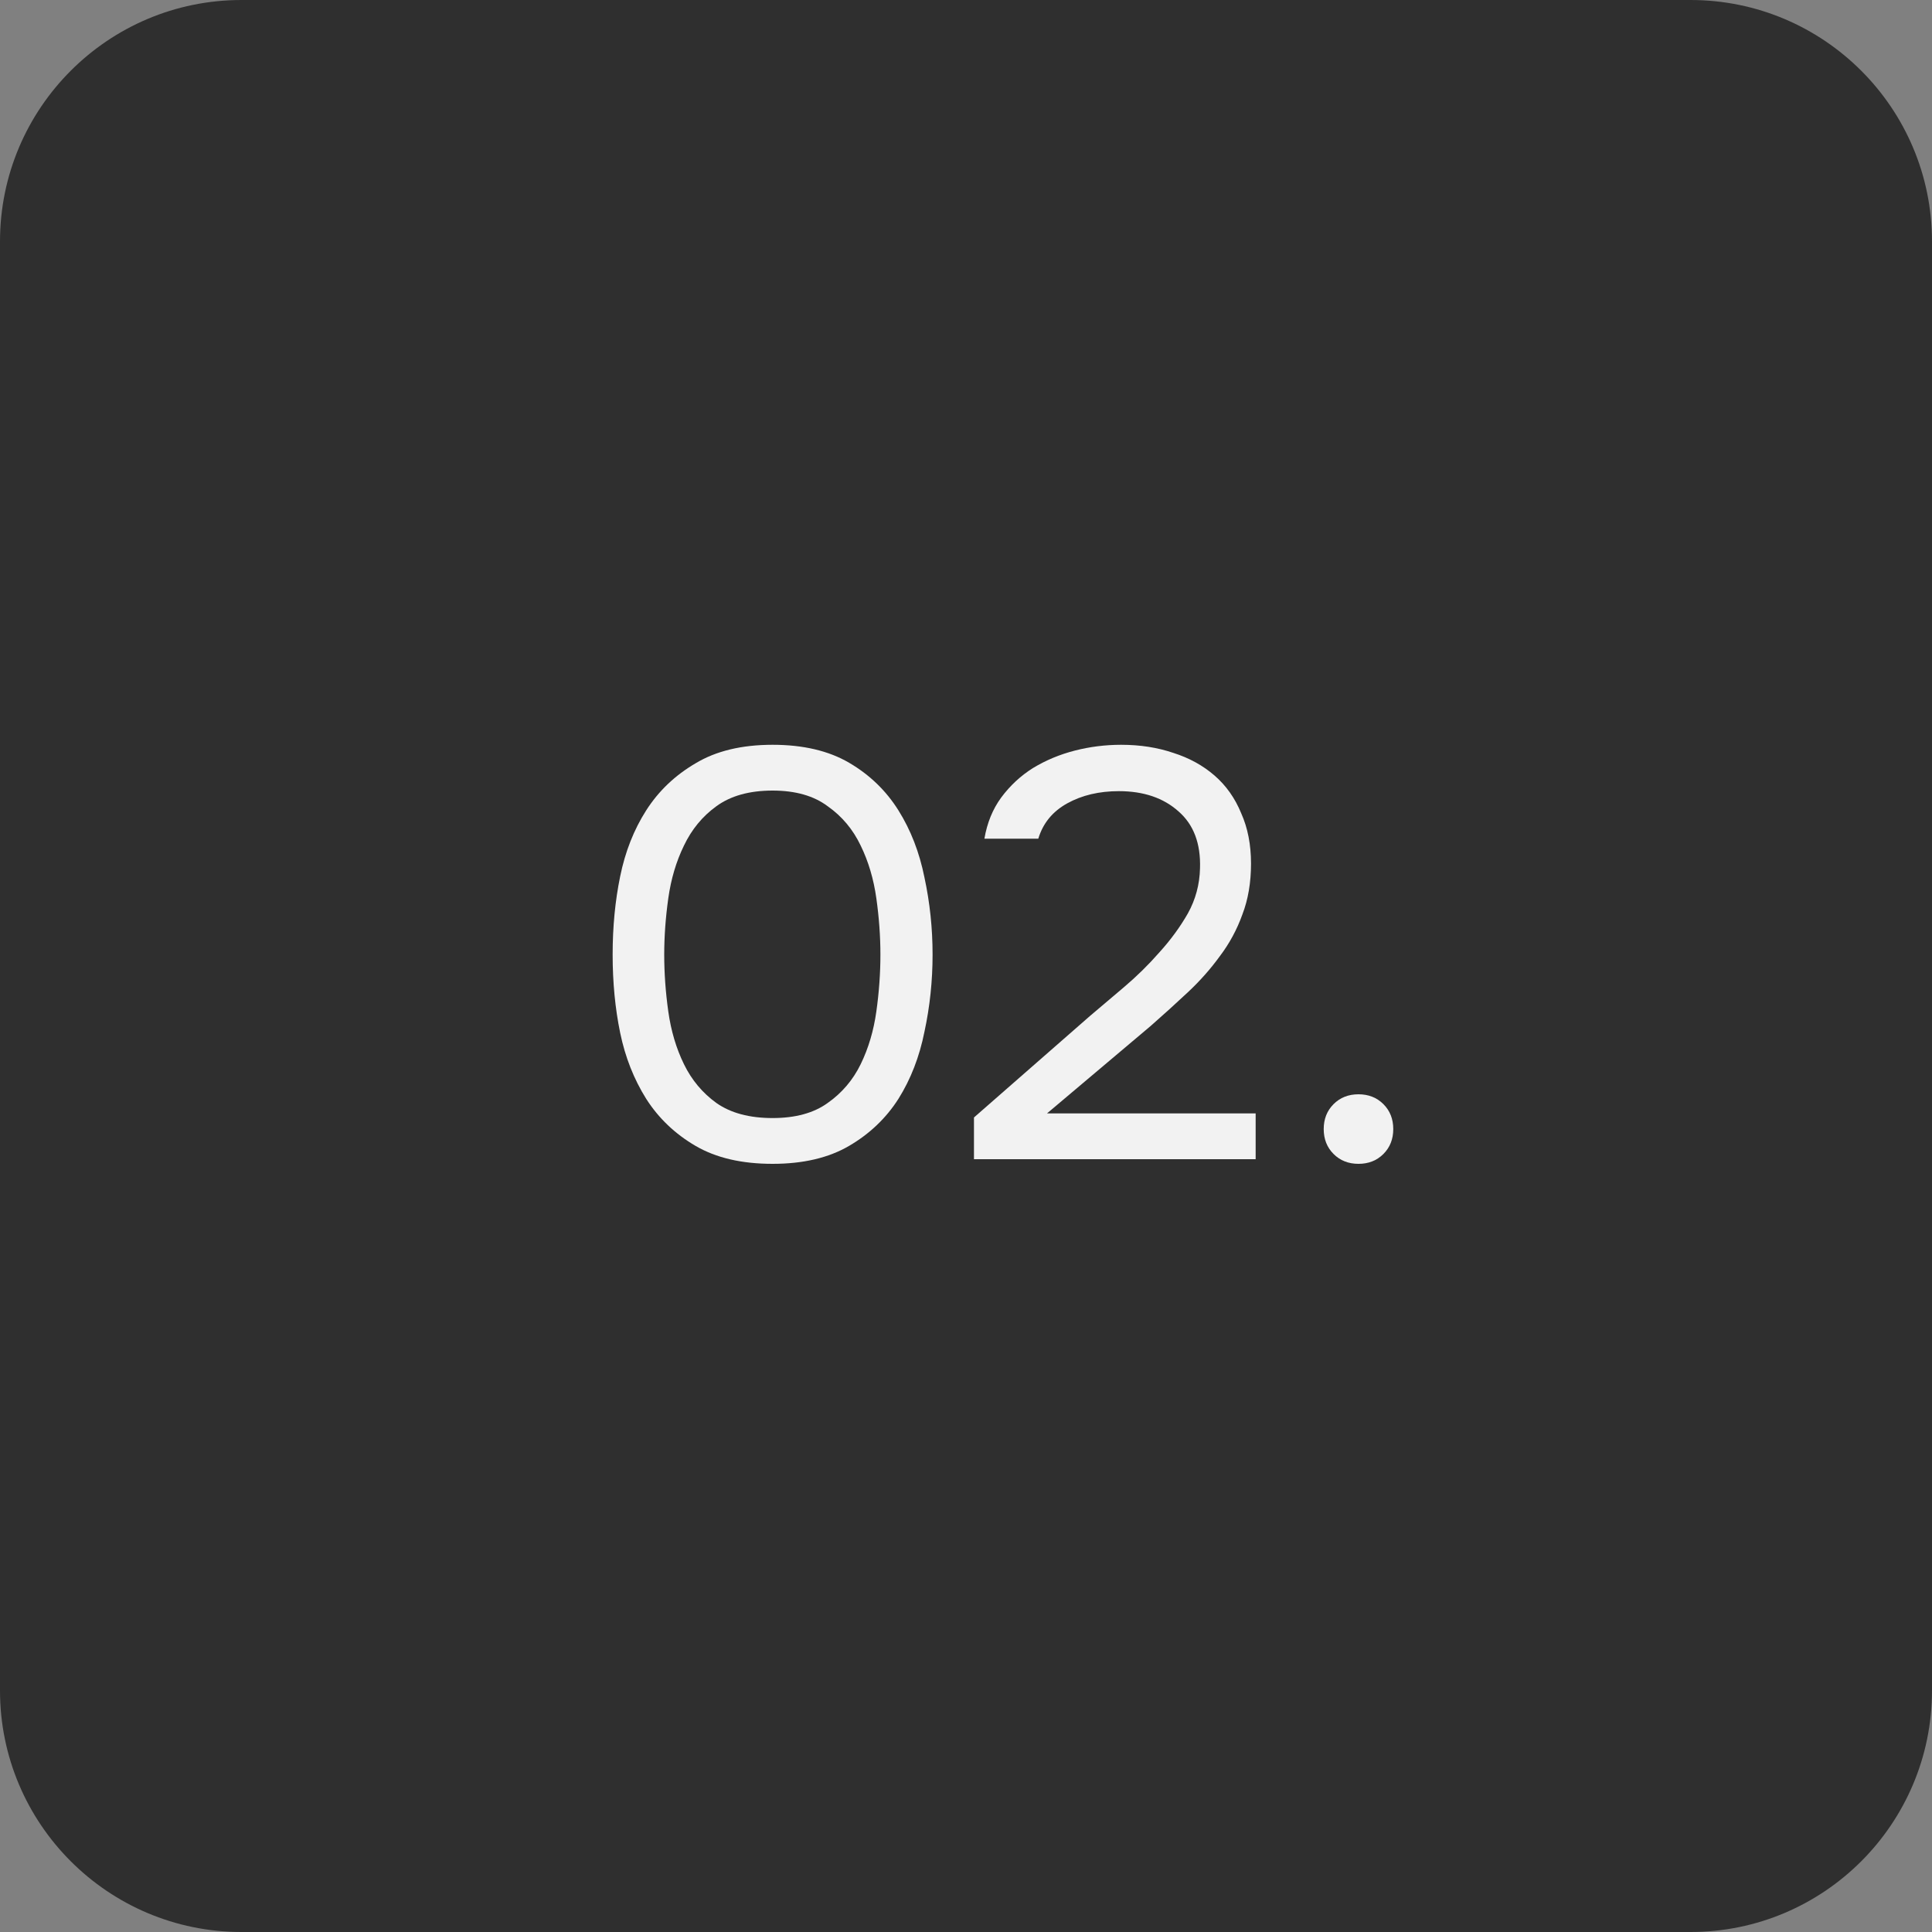
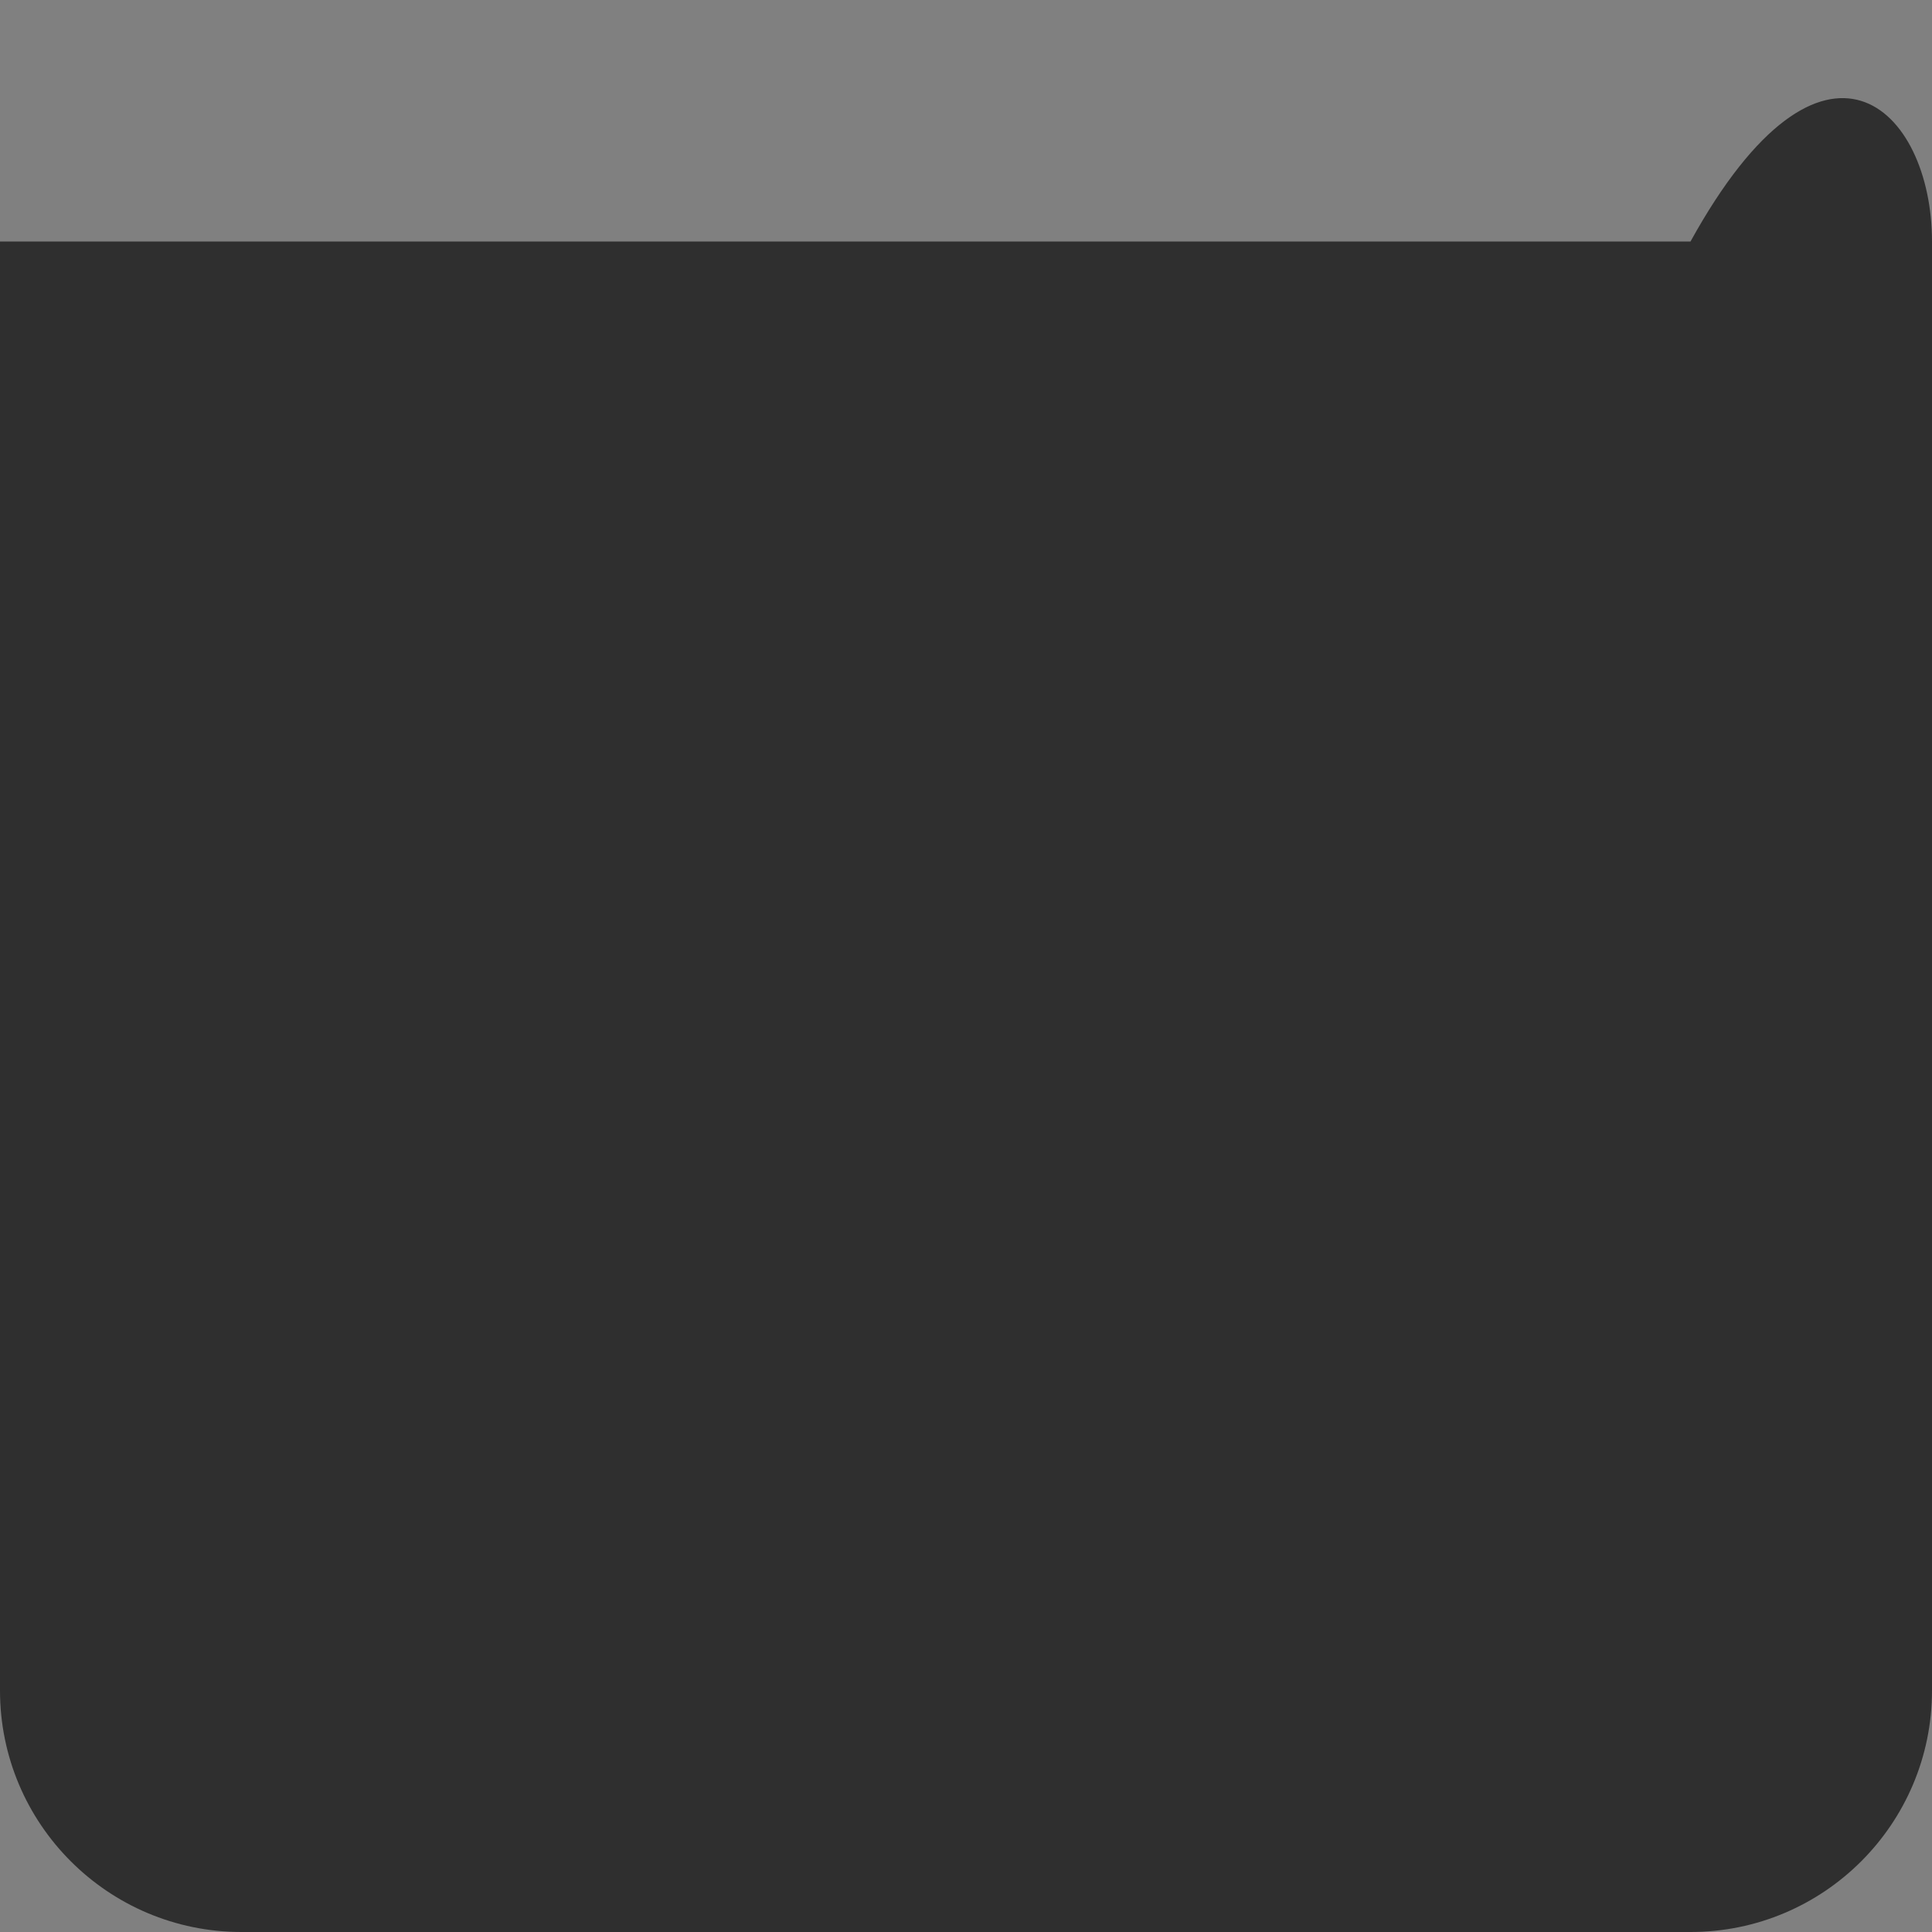
<svg xmlns="http://www.w3.org/2000/svg" width="40" height="40" viewBox="0 0 40 40" fill="none">
  <rect x="0" y="0" width="40" height="40" fill="#808080" stroke="none" />
-   <path d="M0 5C0 2.239 2.239 0 5 0H35C37.761 0 40 2.239 40 5V35C40 37.761 37.761 40 35 40H5C2.239 40 0 37.761 0 35V5Z" fill="#2F2F2F" />
-   <path d="M19.308 19.764C19.308 20.308 19.252 20.84 19.14 21.36C19.036 21.88 18.856 22.344 18.6 22.752C18.344 23.152 18.004 23.476 17.58 23.724C17.156 23.972 16.628 24.096 15.996 24.096C15.356 24.096 14.824 23.972 14.4 23.724C13.976 23.476 13.636 23.152 13.38 22.752C13.124 22.344 12.944 21.888 12.84 21.384C12.736 20.88 12.684 20.34 12.684 19.764C12.684 19.188 12.736 18.648 12.84 18.144C12.944 17.632 13.124 17.176 13.38 16.776C13.636 16.376 13.976 16.052 14.4 15.804C14.824 15.548 15.356 15.42 15.996 15.42C16.628 15.42 17.156 15.544 17.58 15.792C18.004 16.04 18.344 16.368 18.6 16.776C18.856 17.184 19.036 17.648 19.14 18.168C19.252 18.688 19.308 19.22 19.308 19.764ZM13.752 19.764C13.752 20.148 13.78 20.54 13.836 20.94C13.892 21.34 14 21.704 14.16 22.032C14.32 22.36 14.544 22.628 14.832 22.836C15.128 23.044 15.516 23.148 15.996 23.148C16.468 23.148 16.848 23.044 17.136 22.836C17.432 22.628 17.66 22.36 17.82 22.032C17.98 21.704 18.088 21.34 18.144 20.94C18.2 20.54 18.228 20.148 18.228 19.764C18.228 19.388 18.2 19 18.144 18.6C18.088 18.2 17.98 17.836 17.82 17.508C17.66 17.172 17.432 16.9 17.136 16.692C16.848 16.476 16.468 16.368 15.996 16.368C15.516 16.368 15.128 16.476 14.832 16.692C14.544 16.9 14.32 17.172 14.16 17.508C14 17.836 13.892 18.2 13.836 18.6C13.78 19 13.752 19.388 13.752 19.764Z" fill="#F2F2F2" />
-   <path d="M22.565 21.036C22.781 20.852 23.017 20.652 23.273 20.436C23.537 20.212 23.781 19.972 24.005 19.716C24.237 19.46 24.433 19.192 24.593 18.912C24.753 18.624 24.837 18.312 24.845 17.976C24.861 17.464 24.713 17.072 24.401 16.8C24.089 16.52 23.677 16.38 23.165 16.38C22.757 16.38 22.401 16.464 22.097 16.632C21.793 16.8 21.593 17.044 21.497 17.364H20.381C20.437 17.036 20.553 16.752 20.729 16.512C20.913 16.264 21.133 16.06 21.389 15.9C21.653 15.74 21.941 15.62 22.253 15.54C22.565 15.46 22.885 15.42 23.213 15.42C23.605 15.42 23.965 15.476 24.293 15.588C24.621 15.692 24.905 15.848 25.145 16.056C25.385 16.264 25.569 16.524 25.697 16.836C25.833 17.14 25.901 17.488 25.901 17.88C25.901 18.272 25.841 18.624 25.721 18.936C25.609 19.248 25.453 19.536 25.253 19.8C25.061 20.064 24.841 20.312 24.593 20.544C24.345 20.776 24.089 21.008 23.825 21.24L21.677 23.052H25.997V24H20.165V23.136L22.565 21.036Z" fill="#F2F2F2" />
-   <path d="M28.126 22.656C28.334 22.656 28.506 22.724 28.642 22.86C28.778 22.996 28.846 23.168 28.846 23.376C28.846 23.584 28.778 23.756 28.642 23.892C28.506 24.028 28.334 24.096 28.126 24.096C27.918 24.096 27.746 24.028 27.61 23.892C27.474 23.756 27.406 23.584 27.406 23.376C27.406 23.168 27.474 22.996 27.61 22.86C27.746 22.724 27.918 22.656 28.126 22.656Z" fill="#F2F2F2" />
+   <path d="M0 5H35C37.761 0 40 2.239 40 5V35C40 37.761 37.761 40 35 40H5C2.239 40 0 37.761 0 35V5Z" fill="#2F2F2F" />
</svg>